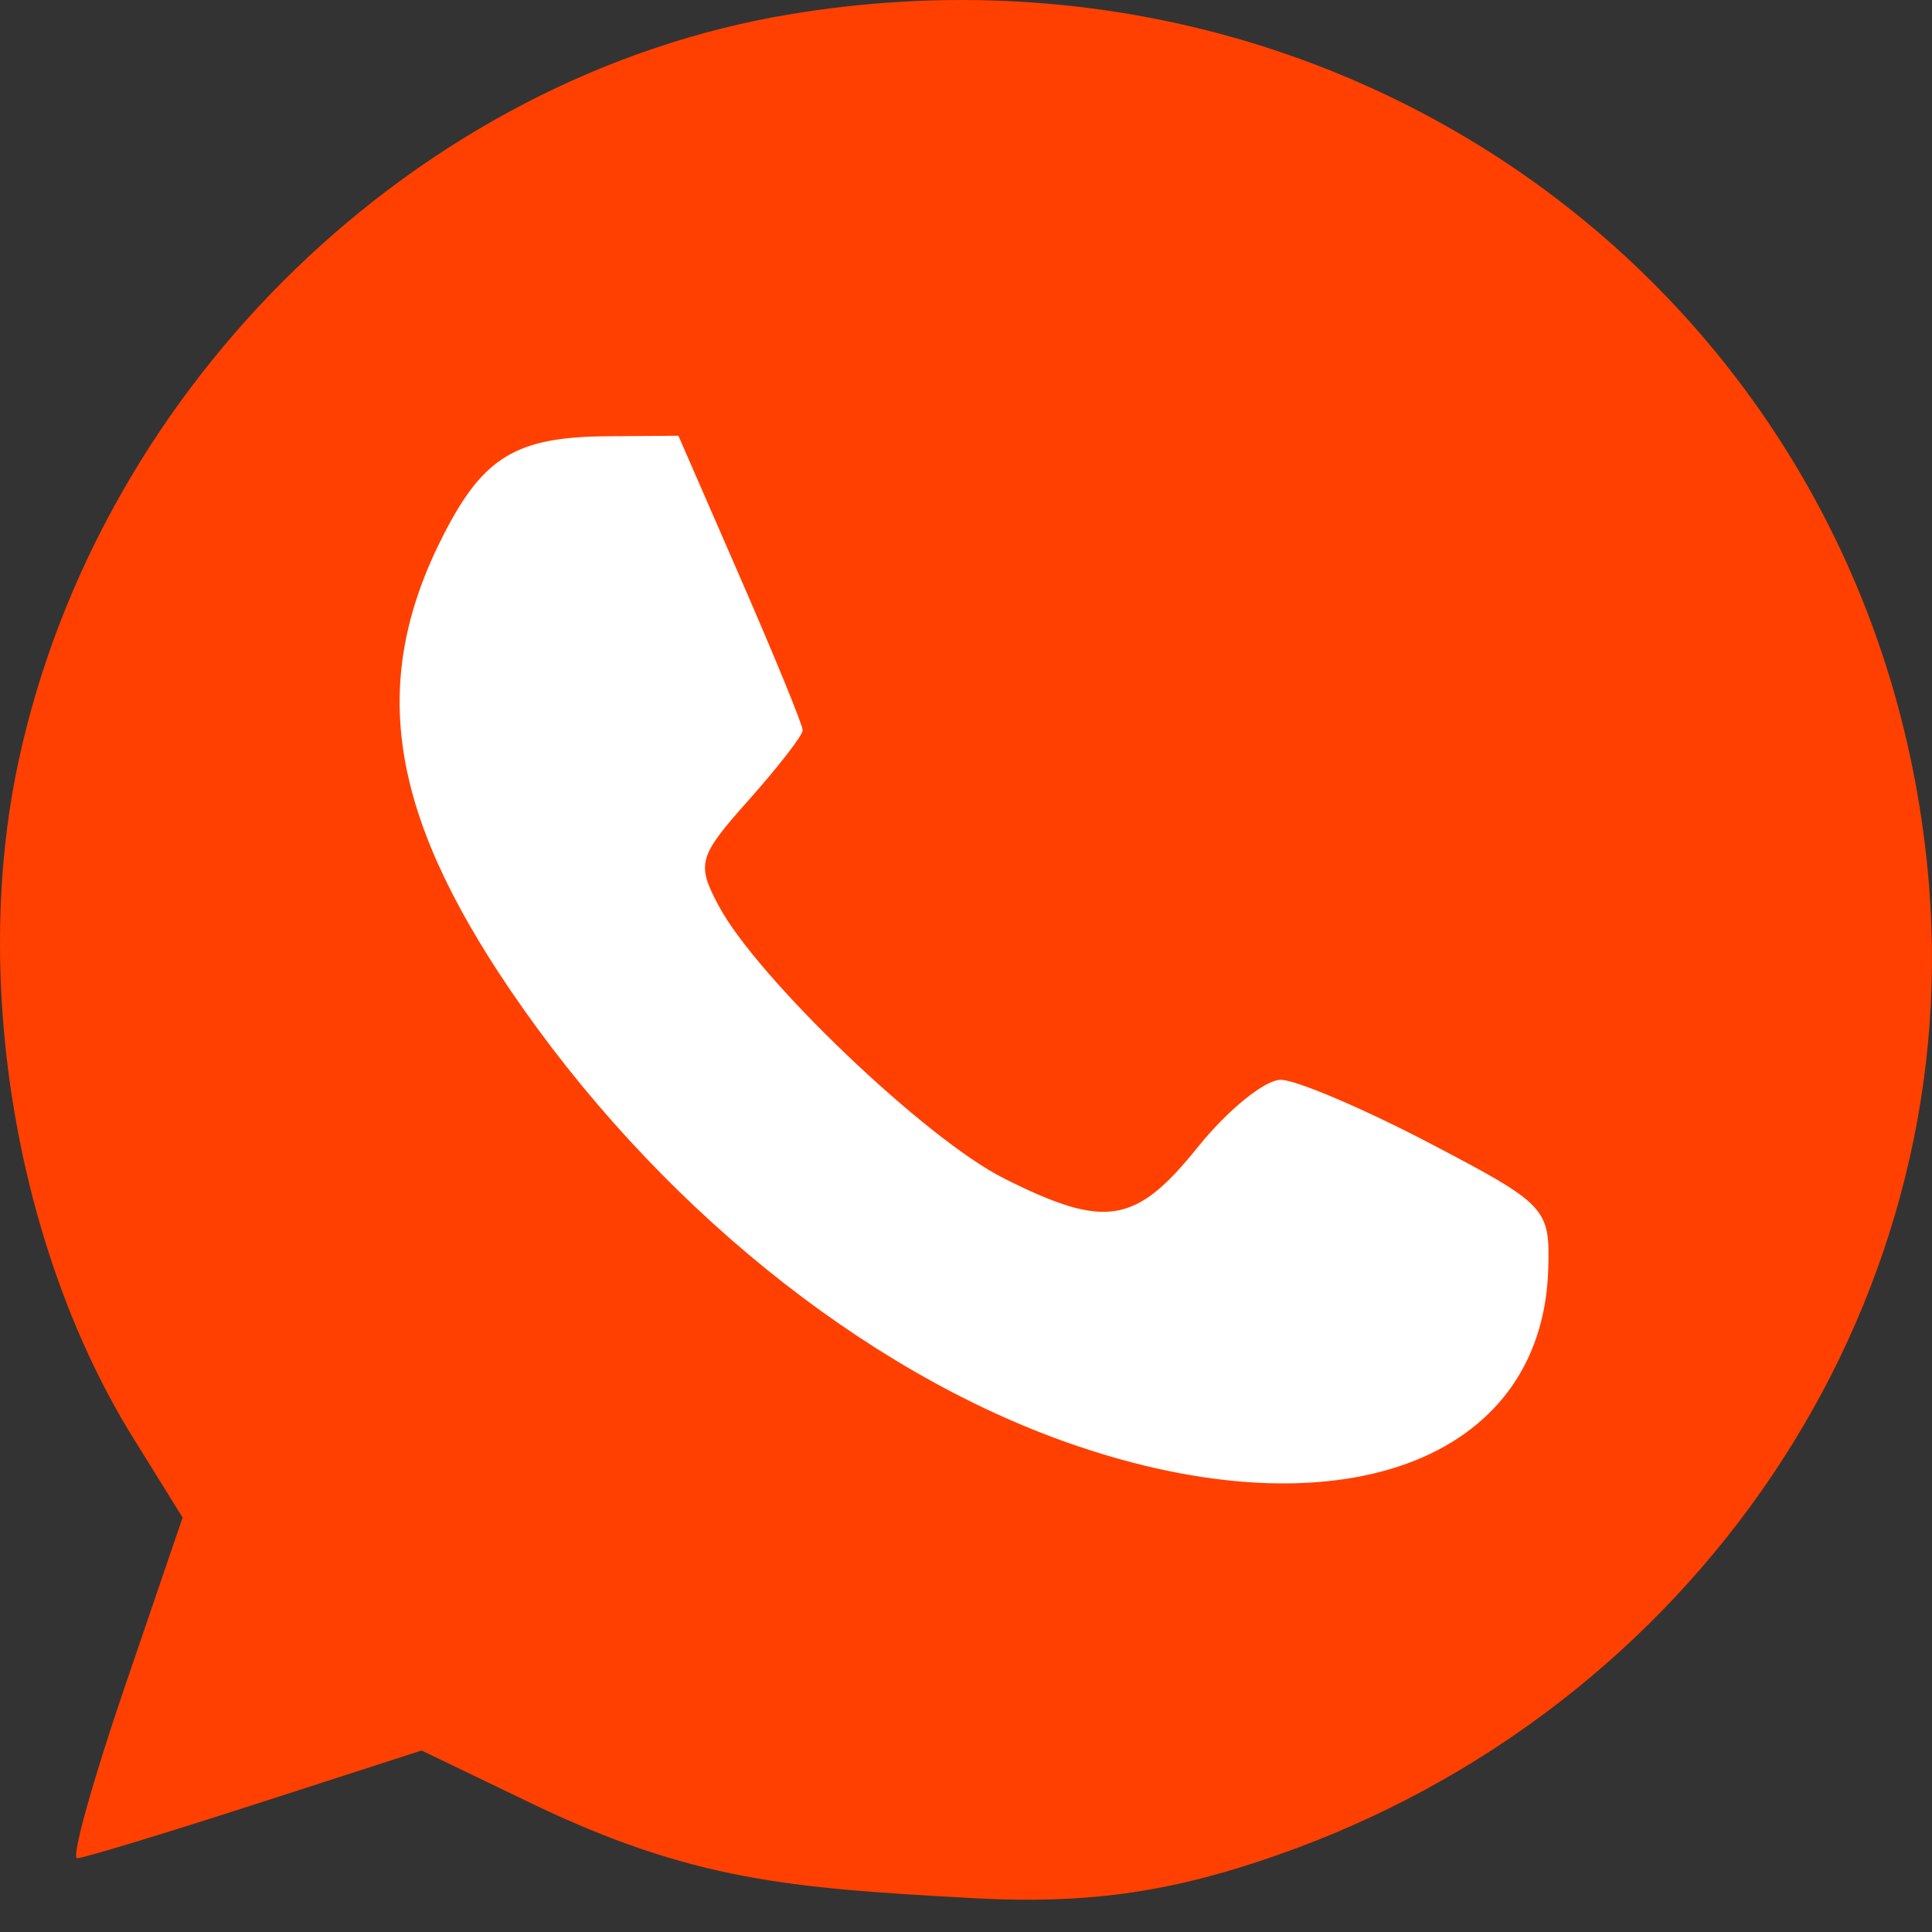
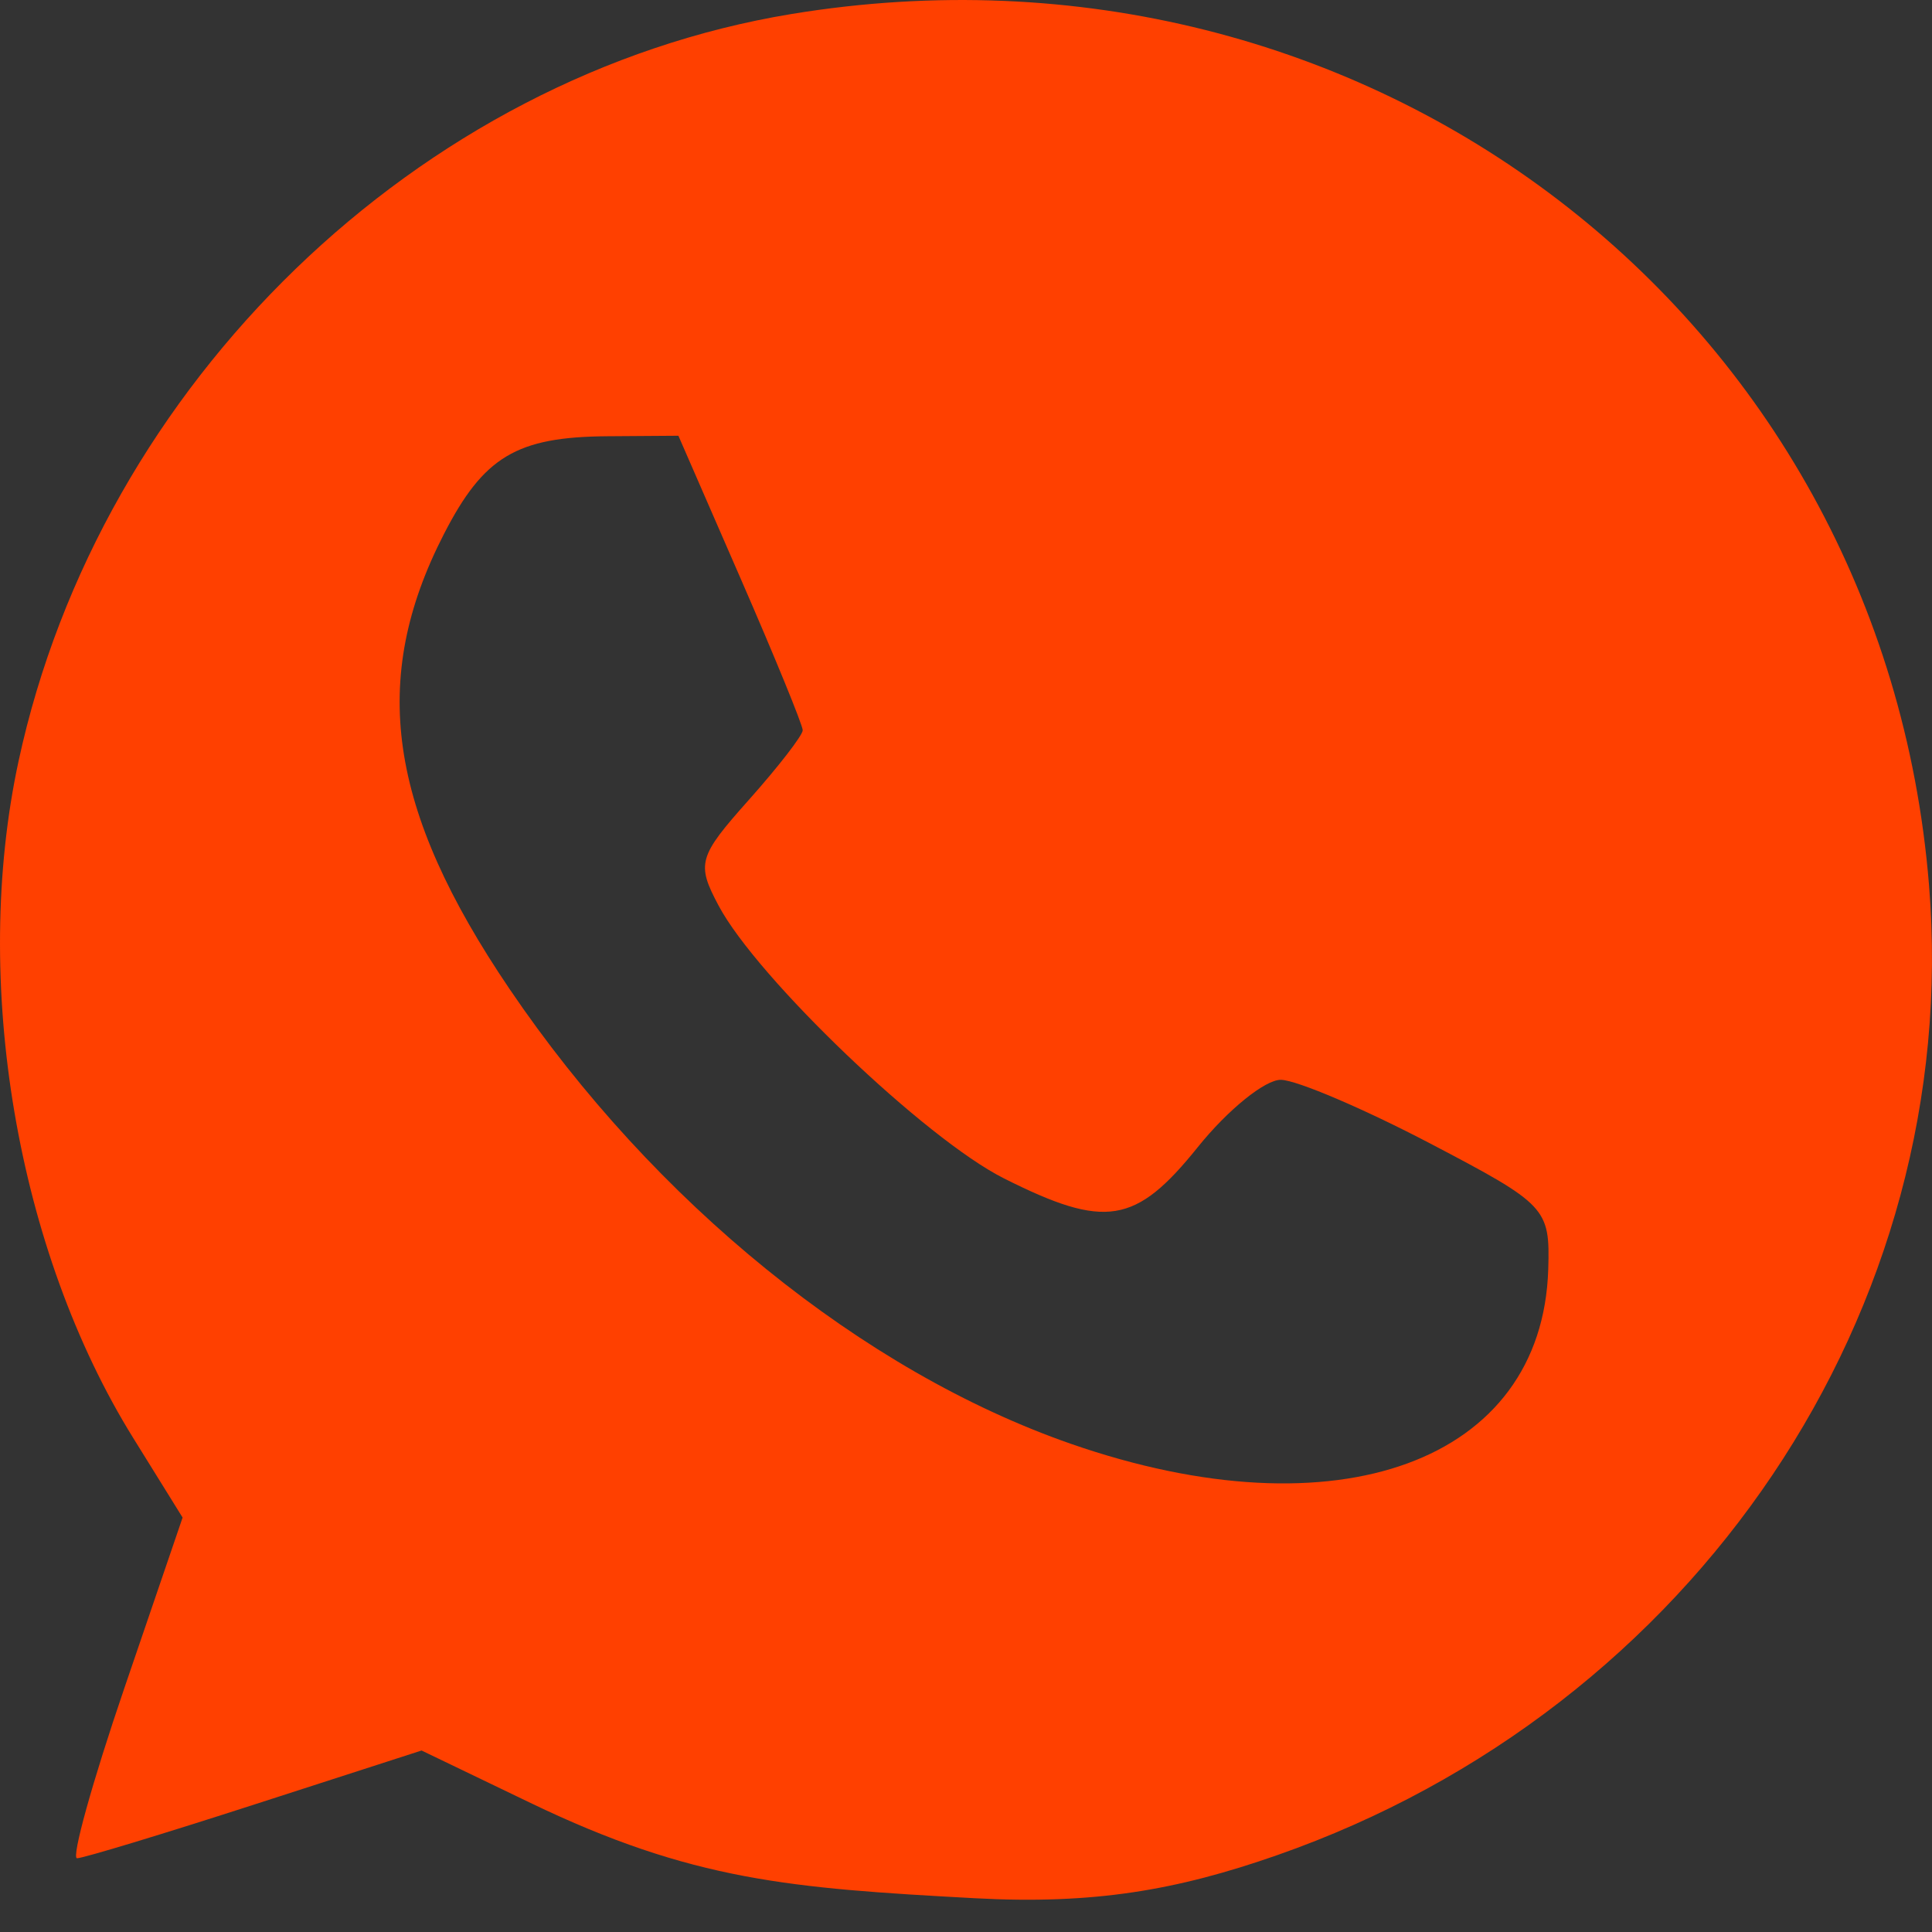
<svg xmlns="http://www.w3.org/2000/svg" width="35" height="35" viewBox="0 0 35 35" fill="none">
  <rect x="0" y="0" width="35" height="35" fill="#333333" stroke="none" />
-   <ellipse cx="18" cy="18.301" rx="14" ry="13" fill="white" />
  <path fill-rule="evenodd" clip-rule="evenodd" d="M14.337 0.254C7.579 1.367 1.812 6.941 0.336 13.79C-0.524 17.778 0.302 22.652 2.415 26.053L3.308 27.492L2.254 30.578C1.674 32.276 1.288 33.664 1.396 33.664C1.504 33.664 2.953 33.225 4.615 32.688L7.637 31.712L9.611 32.662C12.542 34.073 14.318 34.207 17.655 34.388C19.813 34.505 21.315 34.245 23.134 33.609C30.706 30.963 35.57 23.727 34.946 16.034C34.109 5.701 24.755 -1.461 14.337 0.254ZM13.416 10.478C14.036 11.9 14.542 13.137 14.542 13.229C14.542 13.32 14.102 13.889 13.564 14.493C12.649 15.52 12.613 15.646 13.019 16.408C13.716 17.718 16.765 20.633 18.188 21.348C20.025 22.271 20.573 22.183 21.701 20.779C22.244 20.104 22.921 19.556 23.206 19.562C23.491 19.567 24.705 20.085 25.903 20.712C28.02 21.821 28.081 21.885 28.048 22.992C27.942 26.478 24.231 27.836 19.4 26.156C15.633 24.846 11.848 21.779 9.23 17.915C7.026 14.661 6.687 12.312 8.042 9.675C8.762 8.272 9.359 7.915 11.004 7.903L12.29 7.894L13.416 10.478Z" fill="#FF4000" />
</svg>